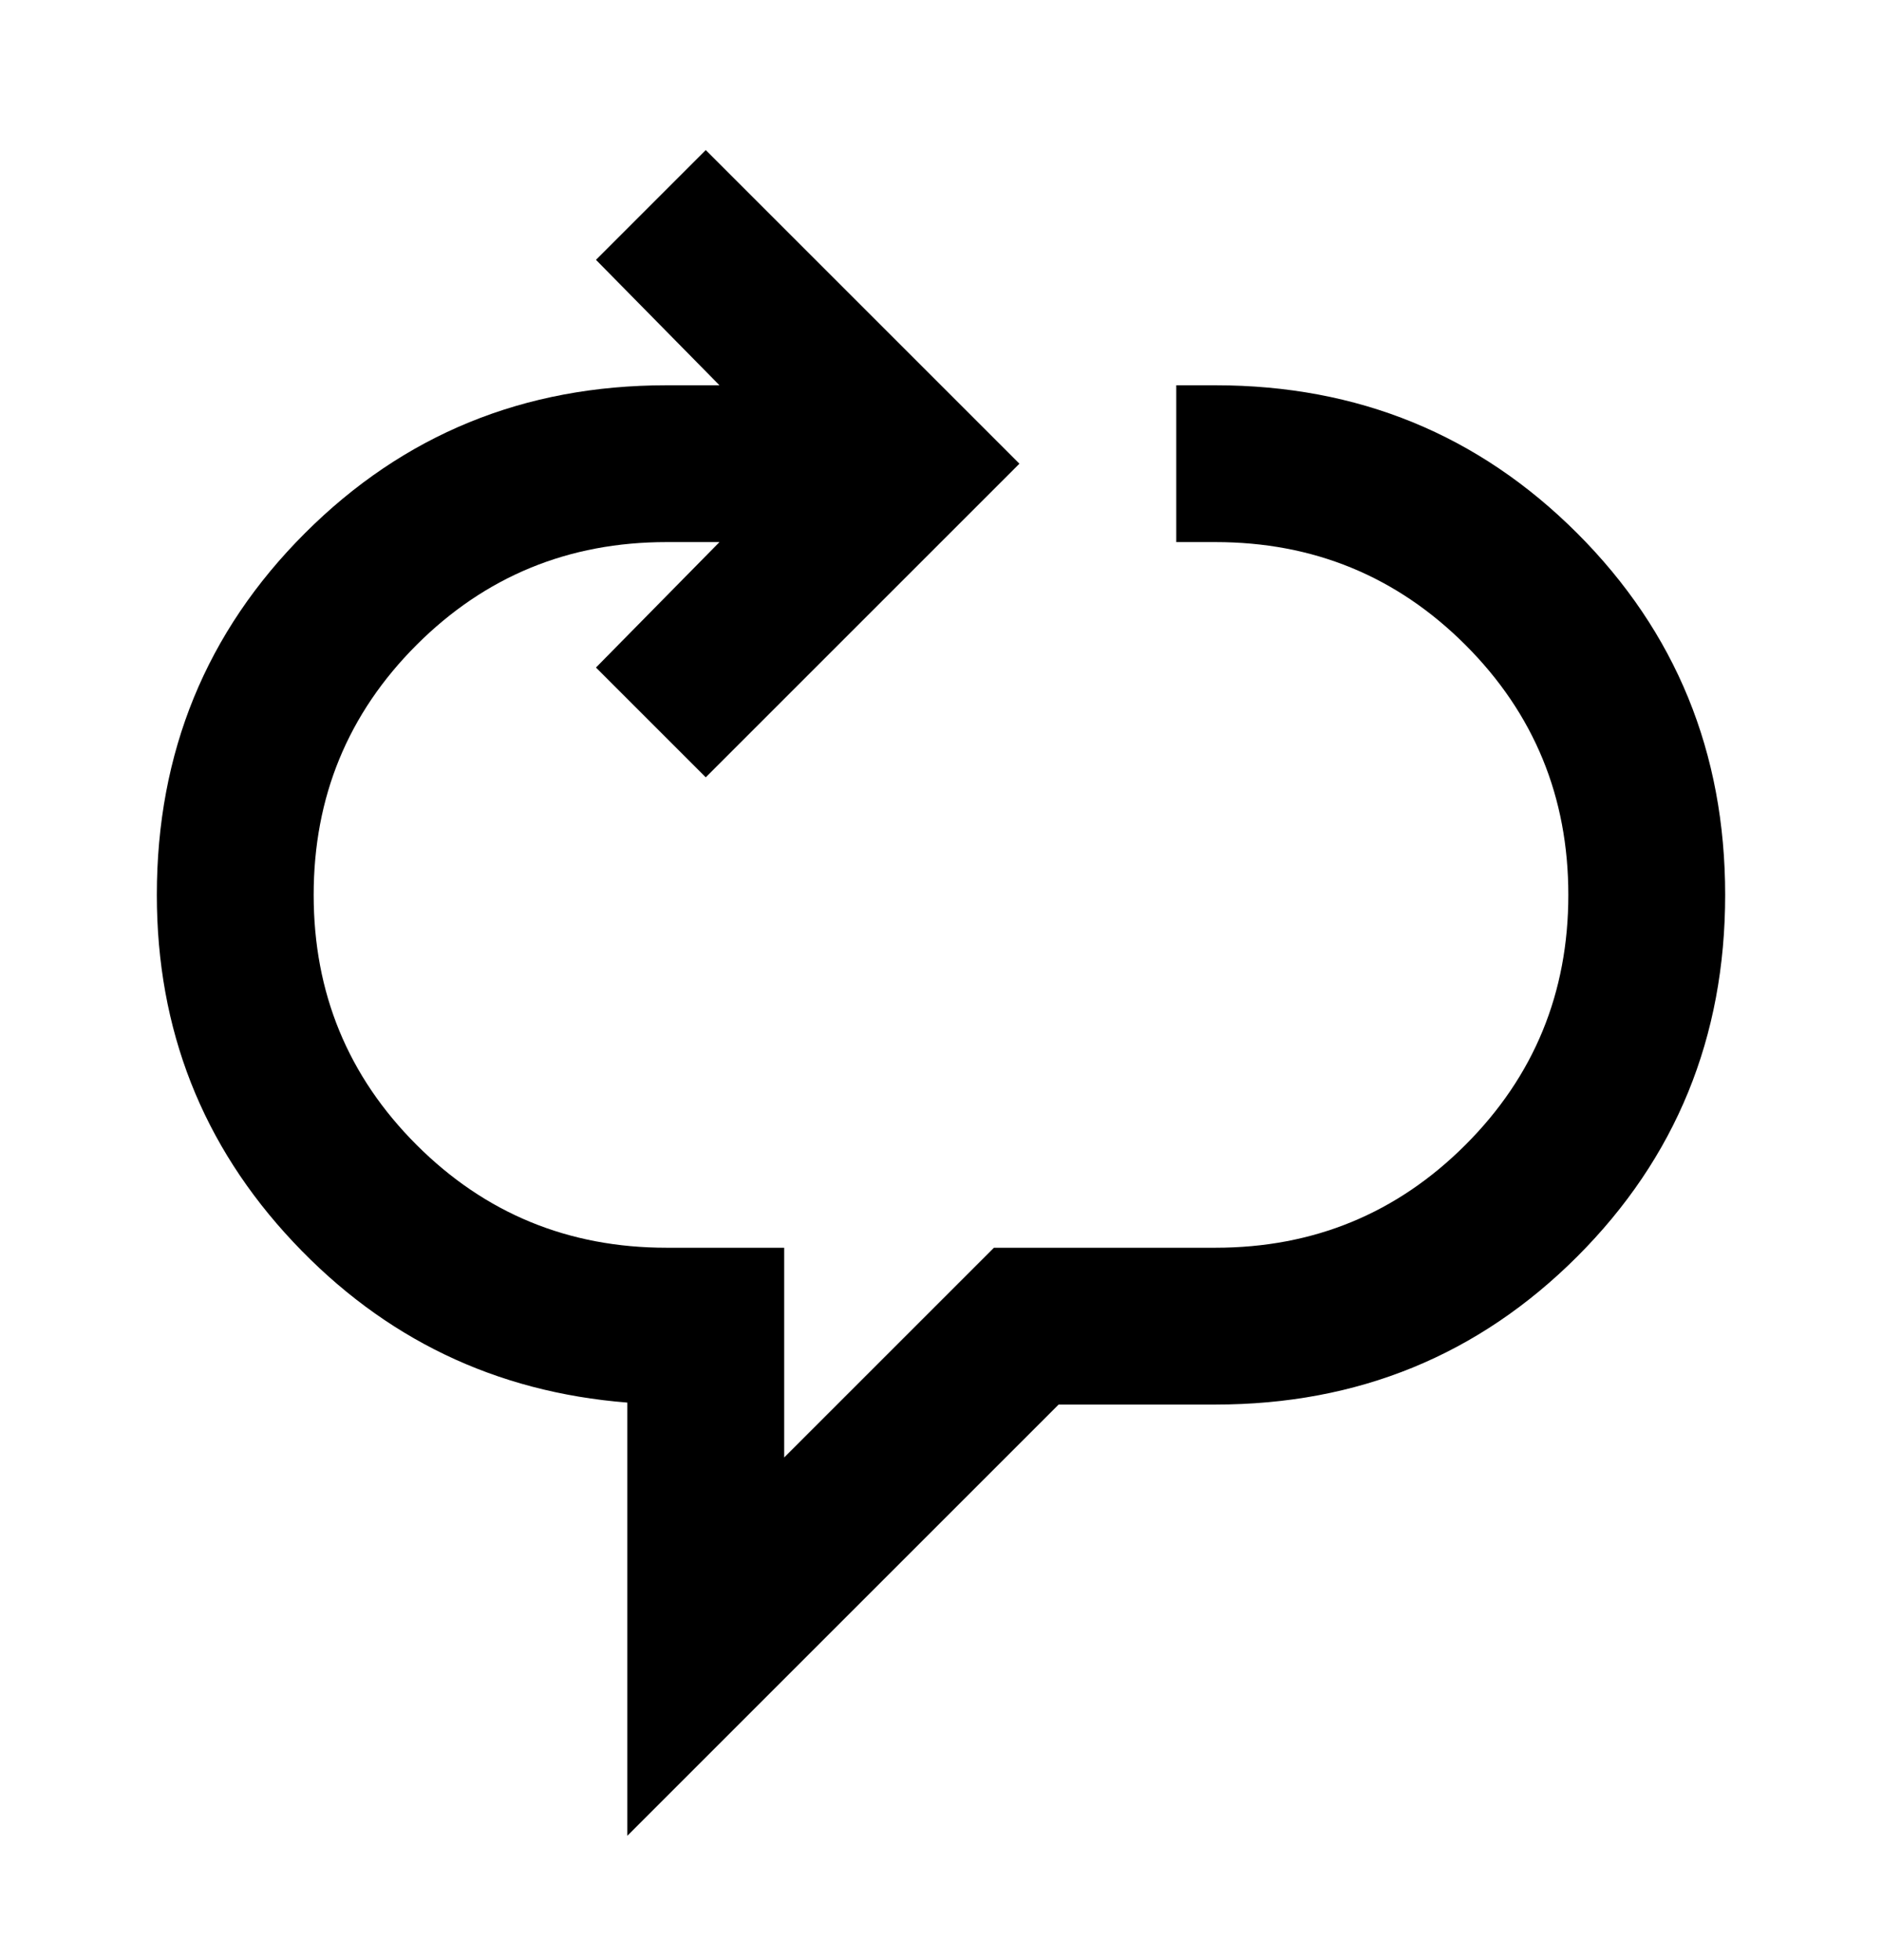
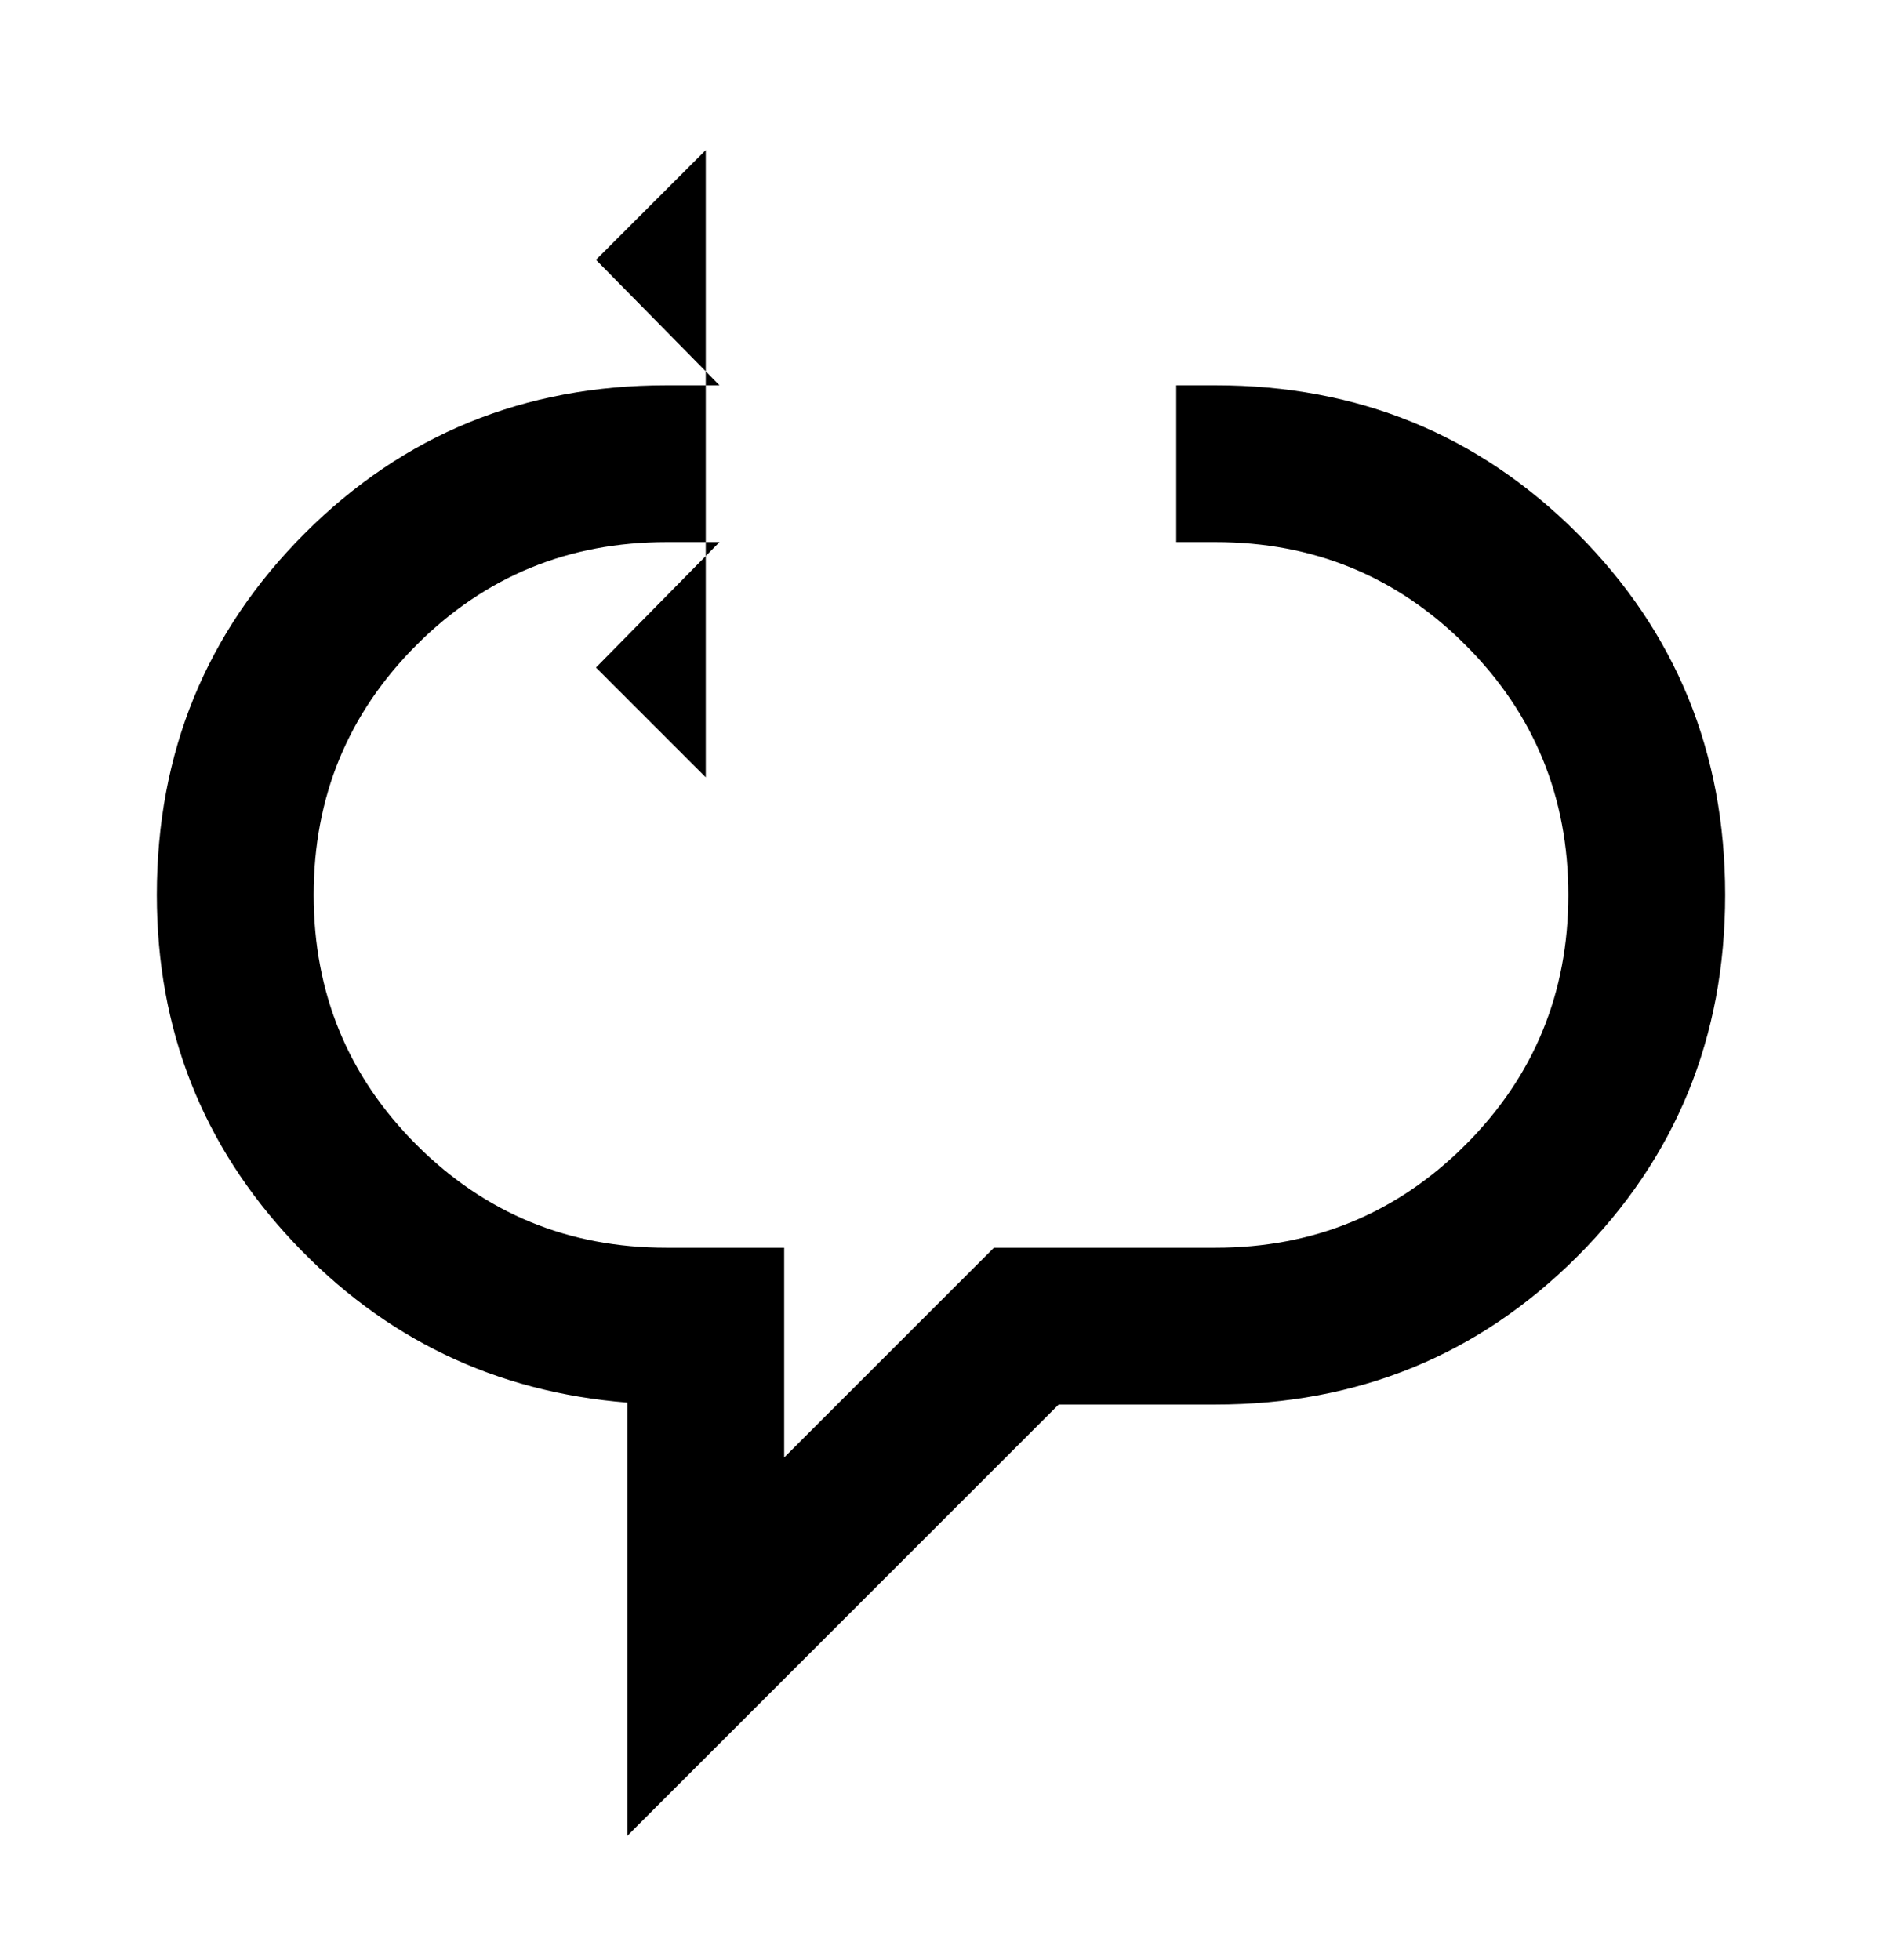
<svg xmlns="http://www.w3.org/2000/svg" width="24" height="25" viewBox="0 0 24 25" fill="none">
-   <path d="M8 23.414V17.889C6.317 17.756 4.896 17.072 3.738 15.839C2.579 14.606 2 13.131 2 11.414C2 9.597 2.629 8.06 3.888 6.801C5.146 5.543 6.683 4.914 8.5 4.914H9.175L7.6 3.314L9 1.914L13 5.914L9 9.914L7.6 8.514L9.175 6.914H8.5C7.25 6.914 6.187 7.351 5.312 8.226C4.437 9.101 4 10.164 4 11.414C4 12.664 4.437 13.727 5.312 14.602C6.187 15.477 7.25 15.914 8.5 15.914H10V18.589L12.675 15.914H15.5C16.75 15.914 17.813 15.477 18.688 14.602C19.563 13.727 20 12.664 20 11.414C20 10.164 19.563 9.101 18.688 8.226C17.813 7.351 16.75 6.914 15.5 6.914H15V4.914H15.5C17.317 4.914 18.854 5.543 20.113 6.801C21.371 8.06 22 9.597 22 11.414C22 13.231 21.371 14.768 20.113 16.027C18.854 17.285 17.317 17.914 15.5 17.914H13.5L8 23.414Z" fill="black" />
+   <path d="M8 23.414V17.889C6.317 17.756 4.896 17.072 3.738 15.839C2.579 14.606 2 13.131 2 11.414C2 9.597 2.629 8.06 3.888 6.801C5.146 5.543 6.683 4.914 8.5 4.914H9.175L7.6 3.314L9 1.914L9 9.914L7.6 8.514L9.175 6.914H8.5C7.25 6.914 6.187 7.351 5.312 8.226C4.437 9.101 4 10.164 4 11.414C4 12.664 4.437 13.727 5.312 14.602C6.187 15.477 7.25 15.914 8.5 15.914H10V18.589L12.675 15.914H15.5C16.75 15.914 17.813 15.477 18.688 14.602C19.563 13.727 20 12.664 20 11.414C20 10.164 19.563 9.101 18.688 8.226C17.813 7.351 16.75 6.914 15.5 6.914H15V4.914H15.5C17.317 4.914 18.854 5.543 20.113 6.801C21.371 8.06 22 9.597 22 11.414C22 13.231 21.371 14.768 20.113 16.027C18.854 17.285 17.317 17.914 15.5 17.914H13.5L8 23.414Z" fill="black" />
</svg>